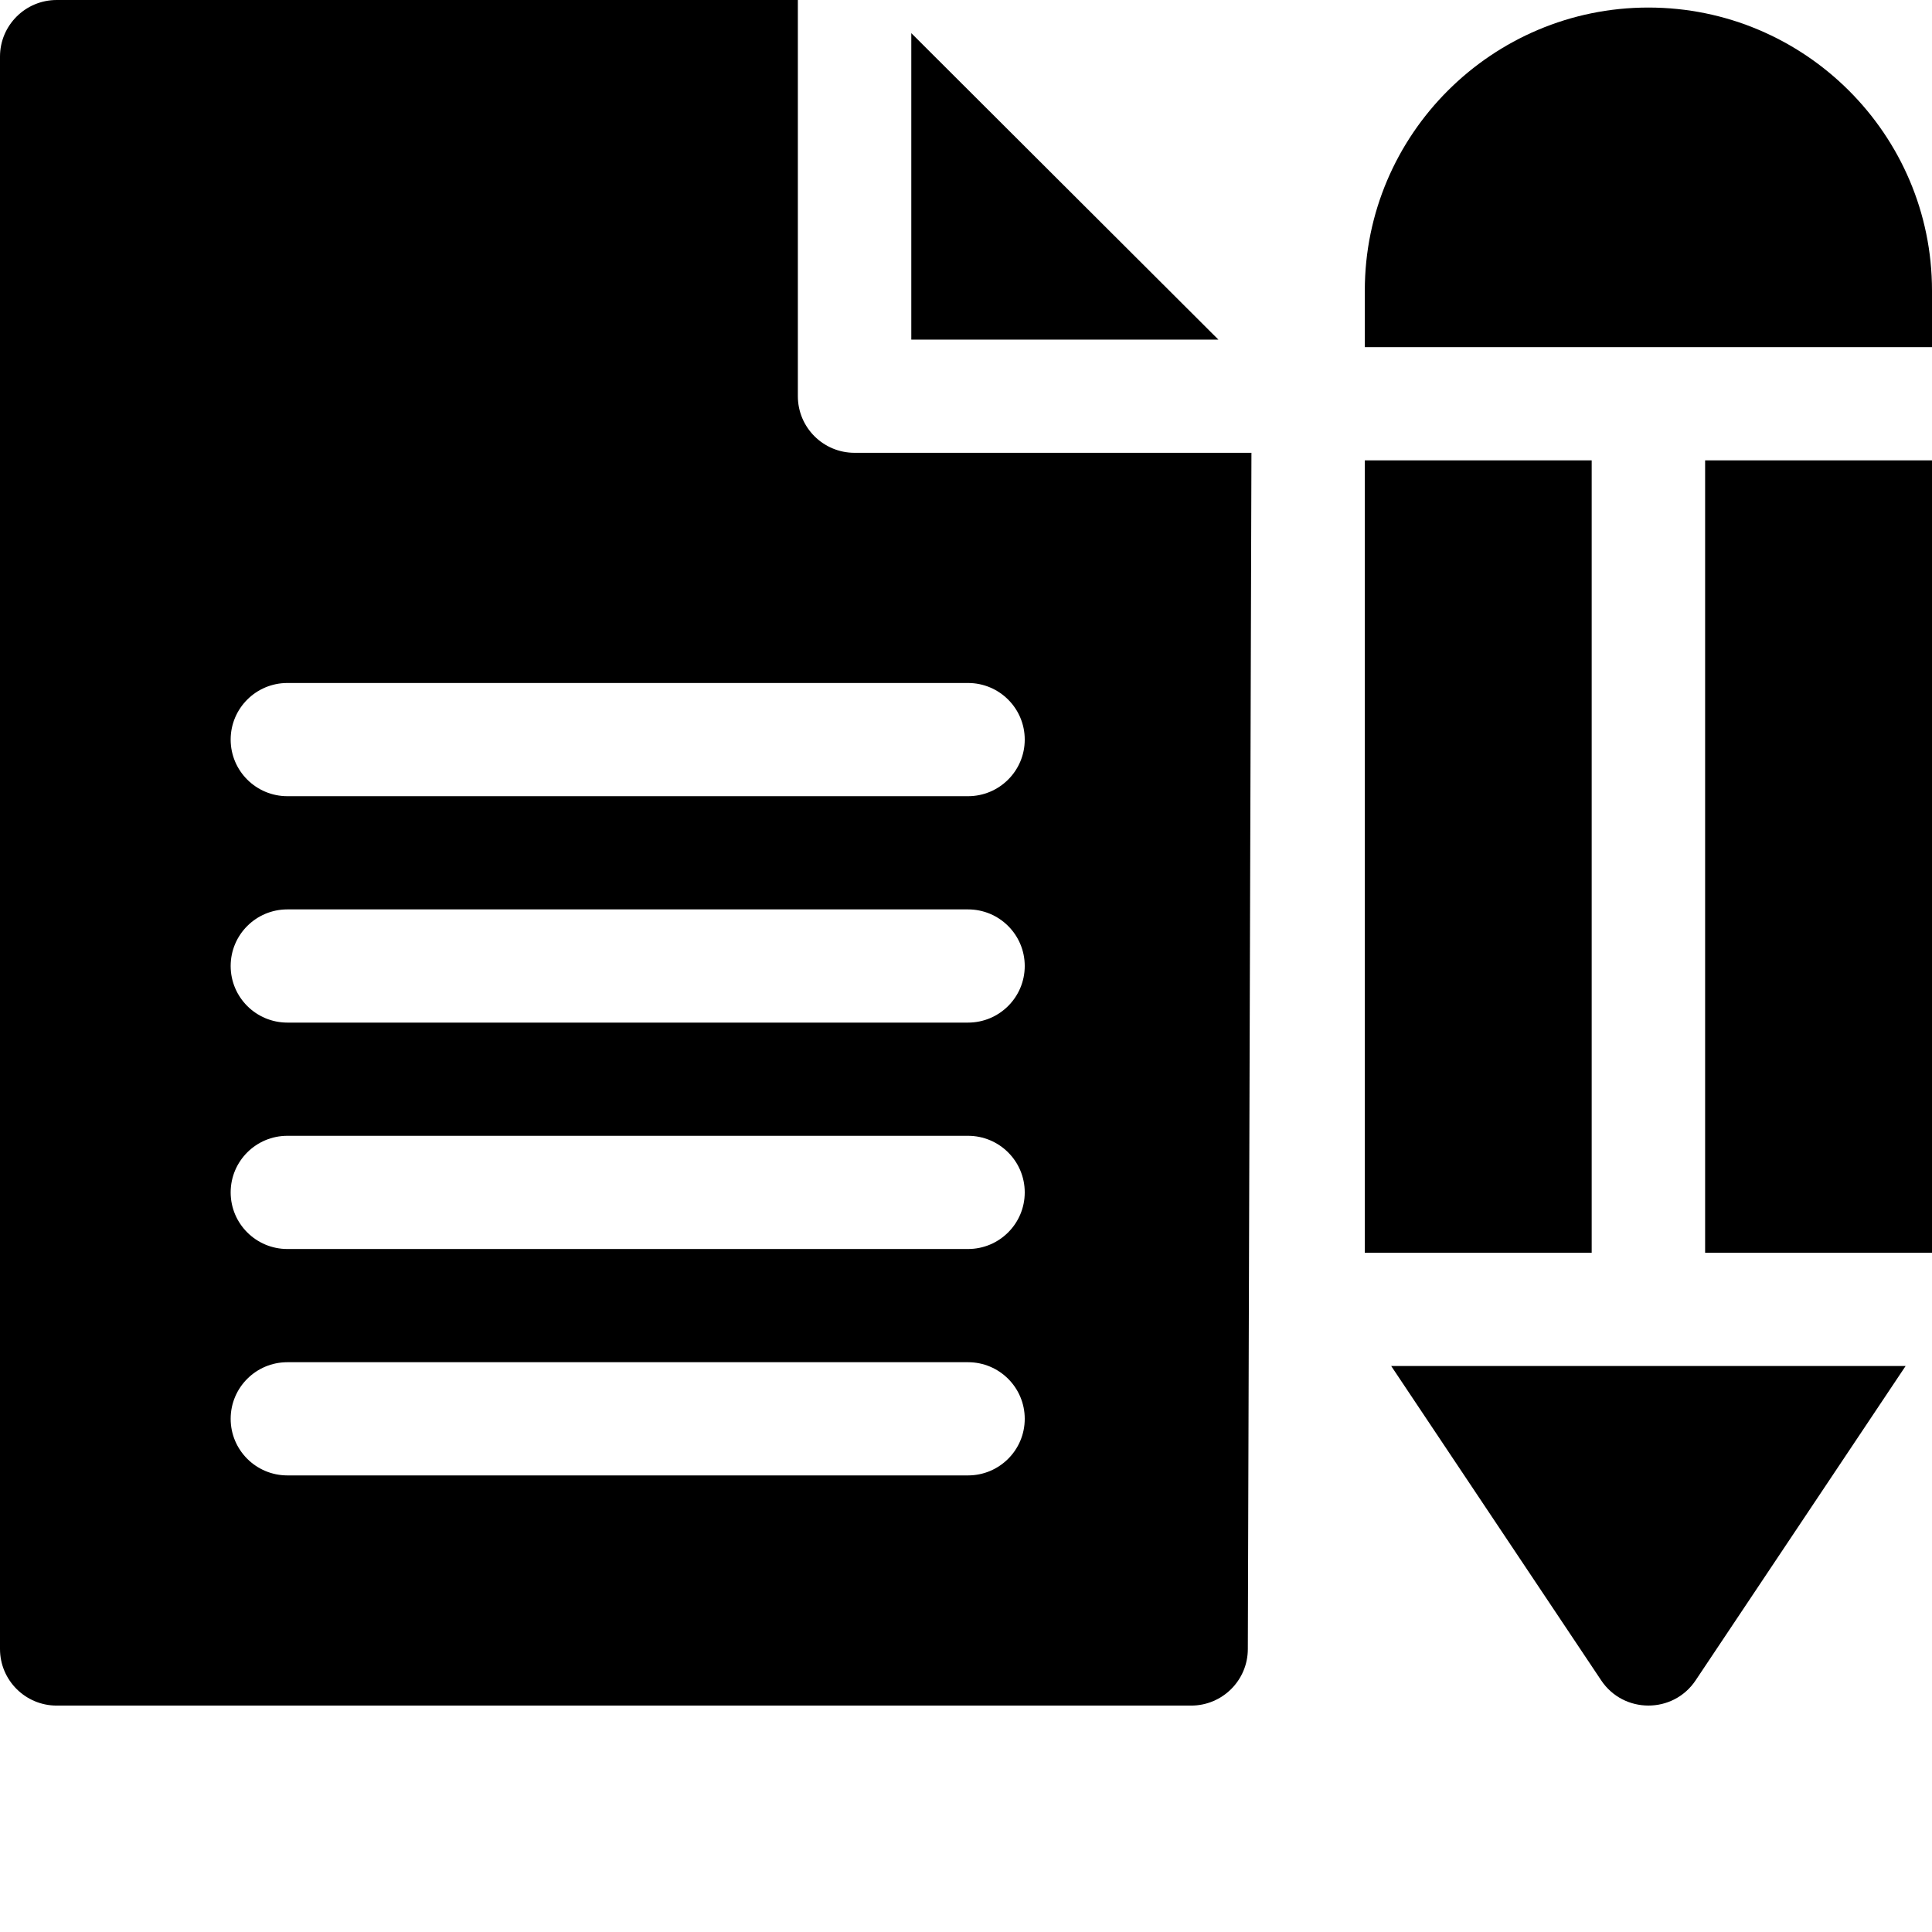
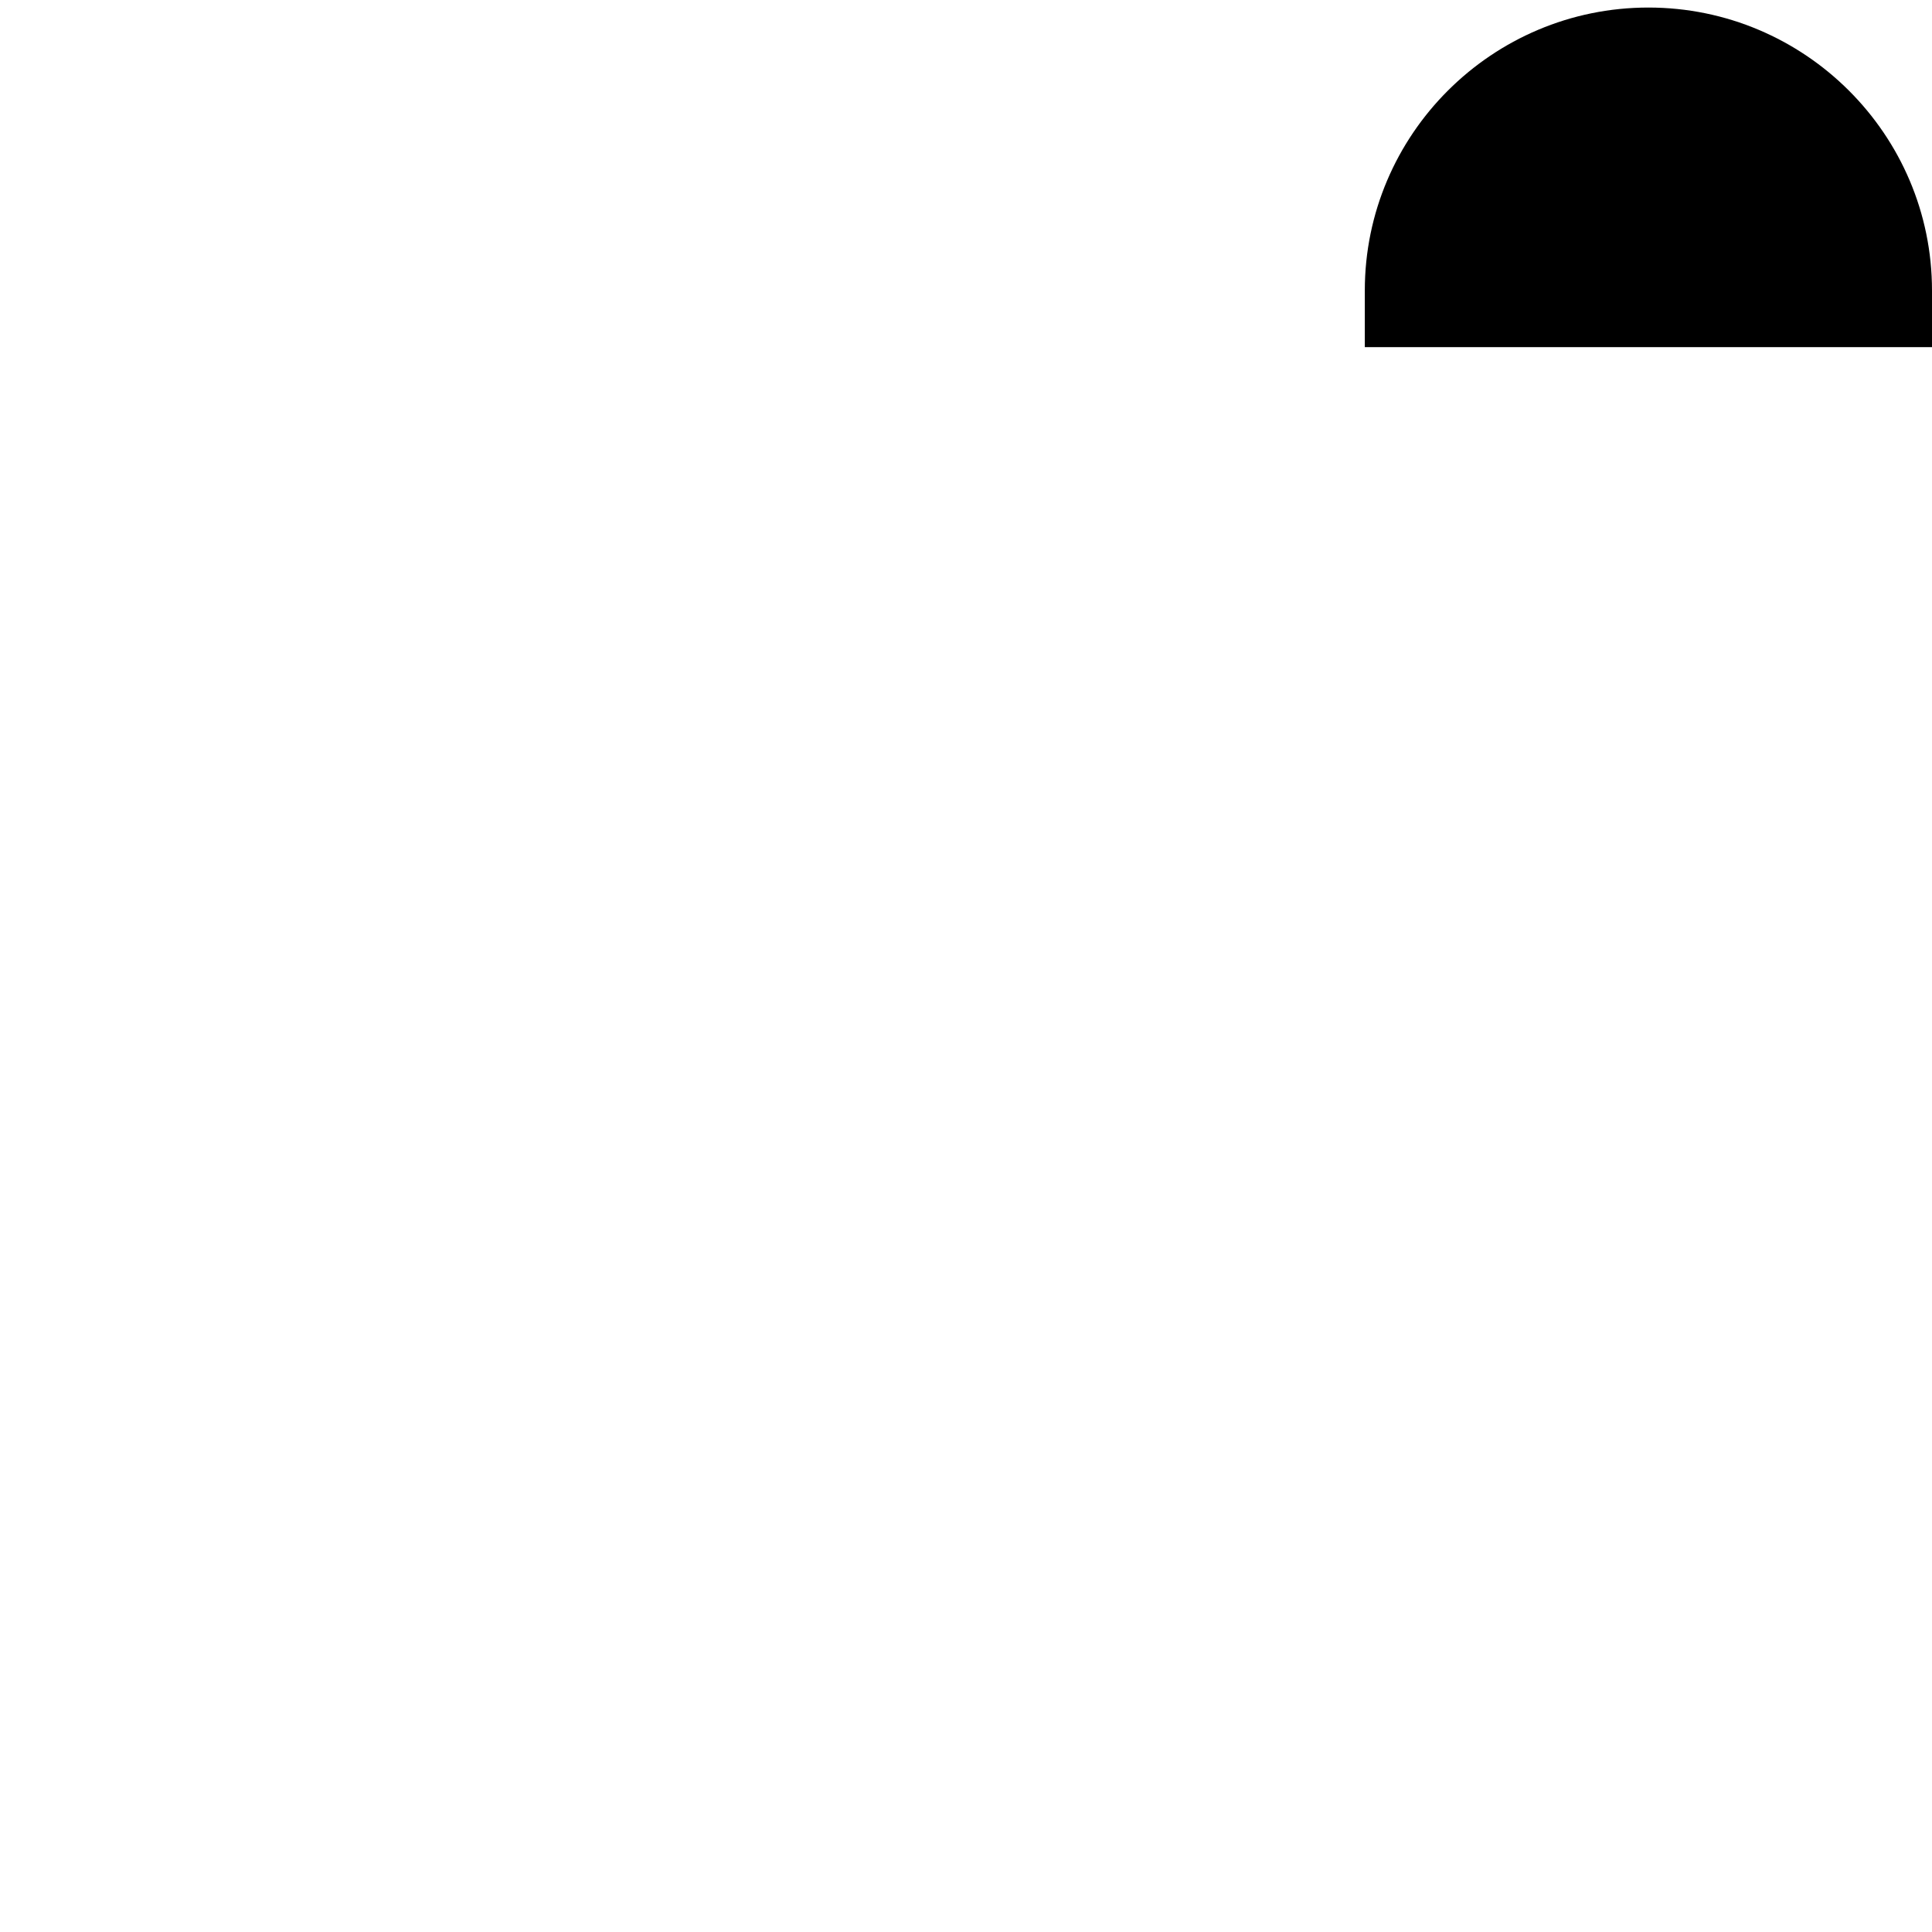
<svg xmlns="http://www.w3.org/2000/svg" version="1.1" width="25" height="25" x="0" y="0" viewBox="0 0 512 512" style="enable-background:new 0 0 512 512" xml:space="preserve" class="">
  <g>
-     <path d="m451.875 122h60.125v210h-60.125zm0 0" data-original="#000000" style="" class="" />
    <path d="m436.844 2c-41.441 0-75.156 33.645-75.156 75v15h150.312v-15c0-41.355-33.715-75-75.156-75zm0 0" data-original="#000000" style="" class="" />
-     <path d="m424.336 445.32c5.93 8.879 19.062 8.914 25.016 0l55.66-83.32h-136.336zm0 0" data-original="#000000" style="" class="" />
-     <path d="m361.688 122h60.125v210h-60.125zm0 0" data-original="#000000" style="" class="" />
-     <path d="m211.441 105v-105h-196.41c-8.301 0-15.031 6.715-15.031 15v422c0 8.285 6.73 15 15.031 15h300.625c8.285 0 15.008-6.688 15.031-14.953l.957-317.047h-105.172c-8.301 0-15.031-6.715-15.031-15zm45.094 286h-180.375c-8.301 0-15.031-6.715-15.031-15s6.73-15 15.031-15h180.375c8.301 0 15.031 6.715 15.031 15s-6.73 15-15.031 15zm0-60h-180.375c-8.301 0-15.031-6.715-15.031-15s6.73-15 15.031-15h180.375c8.301 0 15.031 6.715 15.031 15s-6.73 15-15.031 15zm0-60h-180.375c-8.301 0-15.031-6.715-15.031-15s6.73-15 15.031-15h180.375c8.301 0 15.031 6.715 15.031 15s-6.73 15-15.031 15zm15.031-75c0 8.285-6.73 15-15.031 15h-180.375c-8.301 0-15.031-6.715-15.031-15s6.73-15 15.031-15h180.375c8.301 0 15.031 6.715 15.031 15zm0 0" data-original="#000000" style="" class="" />
-     <path d="m241.504 8.785v81.215h81.383zm0 0" data-original="#000000" style="" class="" />
  </g>
</svg>